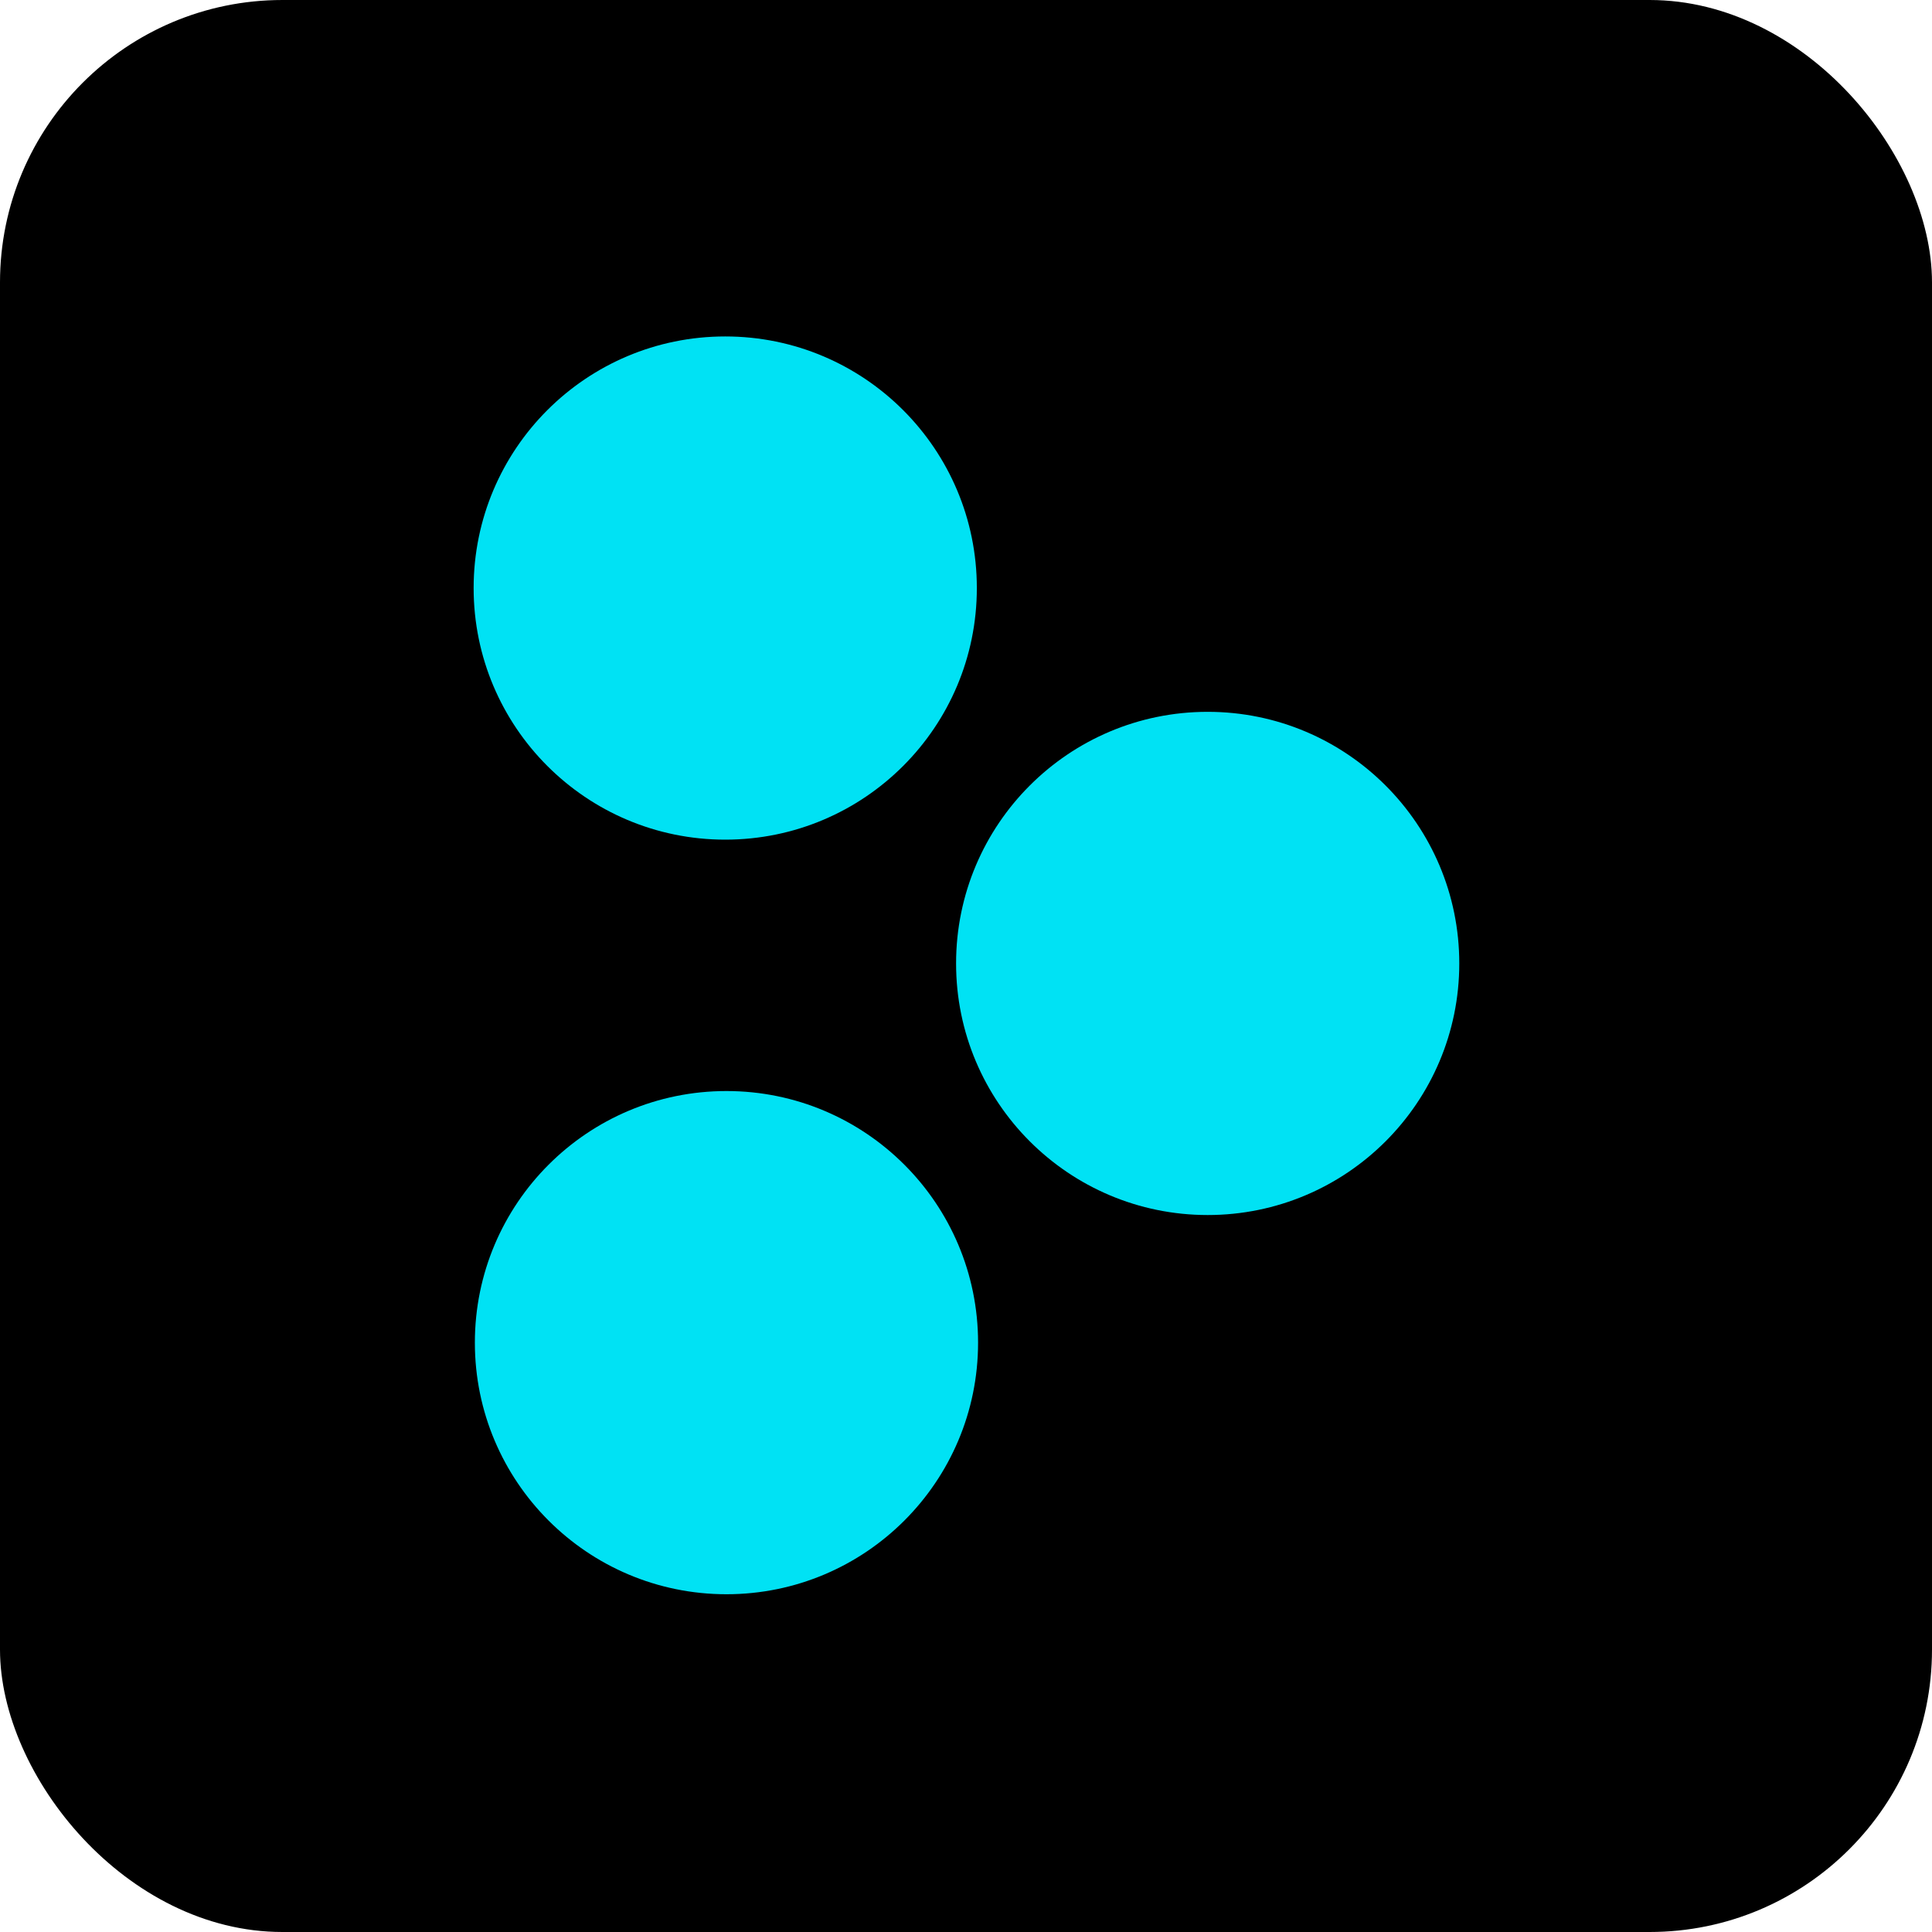
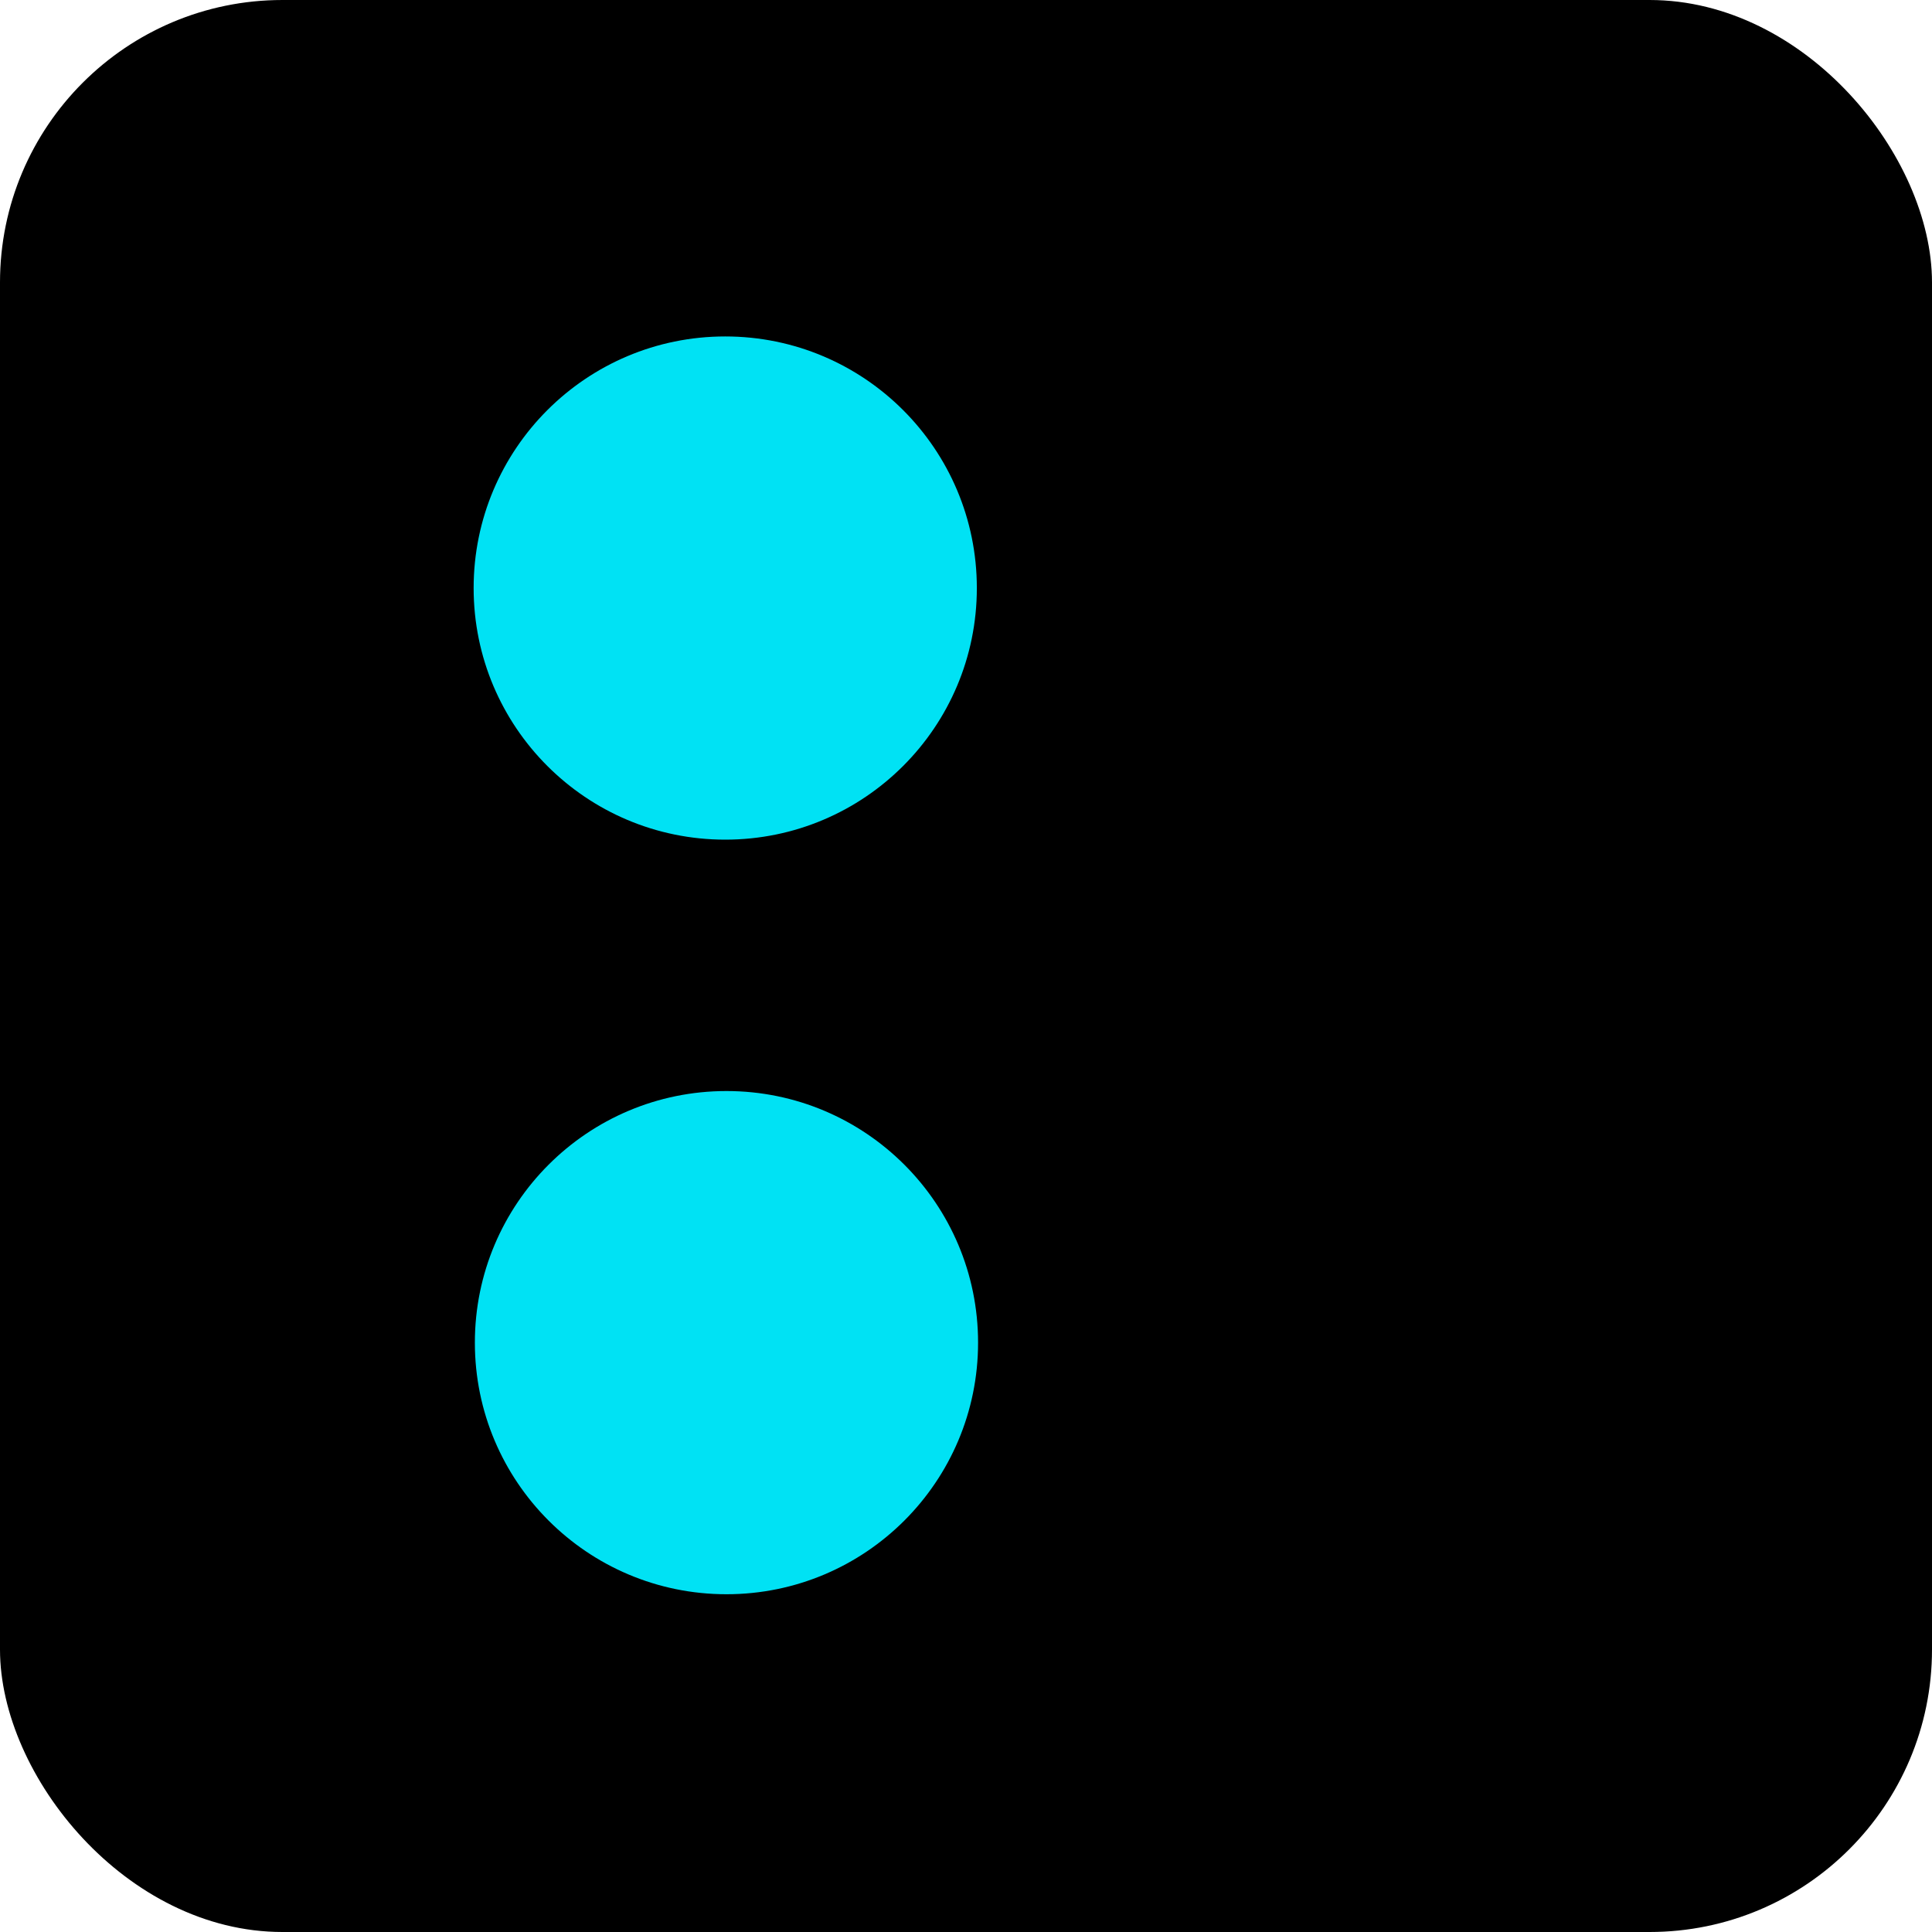
<svg xmlns="http://www.w3.org/2000/svg" xmlns:ns1="http://sodipodi.sourceforge.net/DTD/sodipodi-0.dtd" xmlns:ns2="http://www.inkscape.org/namespaces/inkscape" width="547.228" height="547.228" viewBox="0 -406.53 707.119 707.118" version="1.1" id="svg5" ns1:docname="favicon.svg" ns2:version="1.3 (0e150ed6c4, 2023-07-21)">
  <ns1:namedview id="namedview1" pagecolor="#ffffff" bordercolor="#000000" borderopacity="0.25" ns2:showpageshadow="2" ns2:pageopacity="0.0" ns2:pagecheckerboard="0" ns2:deskcolor="#d1d1d1" ns2:zoom="0.6121764" ns2:cx="44.104934" ns2:cy="245.84417" ns2:window-width="1366" ns2:window-height="705" ns2:window-x="-8" ns2:window-y="-8" ns2:window-maximized="1" ns2:current-layer="svg5" />
  <defs id="defs5">
    <ns2:path-effect effect="fillet_chamfer" id="path-effect3" is_visible="true" lpeversion="1" nodesatellites_param="F,0,0,1,0,0,0,1 @ F,0,0,1,0,0,0,1 @ F,0,0,1,0,0,0,1 @ F,0,0,1,0,0,0,1" radius="0" unit="px" method="auto" mode="F" chamfer_steps="1" flexible="false" use_knot_distance="true" apply_no_radius="true" apply_with_radius="true" only_selected="false" hide_knots="false" />
    <ns2:path-effect effect="fillet_chamfer" id="path-effect2" is_visible="true" lpeversion="1" nodesatellites_param="F,0,0,1,0,0,0,1 @ IF,0,0,1,0,0,0,1 @ F,0,0,1,0,0,0,1 @ F,0,0,1,0,0,0,1" radius="0" unit="px" method="auto" mode="F" chamfer_steps="1" flexible="false" use_knot_distance="true" apply_no_radius="true" apply_with_radius="true" only_selected="false" hide_knots="false" />
  </defs>
  <rect style="fill:#000000;fill-opacity:1;stroke-width:2.267;stroke-dasharray:none;paint-order:stroke fill markers" id="rect3" width="707.119" height="707.119" x="-5.1367442e-06" y="-406.53" ry="103.375" />
  <g id="g2" transform="matrix(1.469,0,0,1.469,117.735,277.624)">
    <g id="g3" transform="matrix(0.825,0,0,0.825,37.861,-46.515)">
-       <circle style="fill:#00e2f4;fill-opacity:1;stroke-width:1.292" id="path1" cx="221.683" cy="-217.179" r="75.984" />
      <circle style="fill:#00e2f4;fill-opacity:1;stroke-width:1.292" id="path1-1" cx="76.356" cy="-102.657" r="75.984" />
      <circle style="fill:#00e2f4;fill-opacity:1;stroke-width:1.292" id="path1-1-7" cx="75.984" cy="-330.546" r="75.984" />
    </g>
  </g>
</svg>